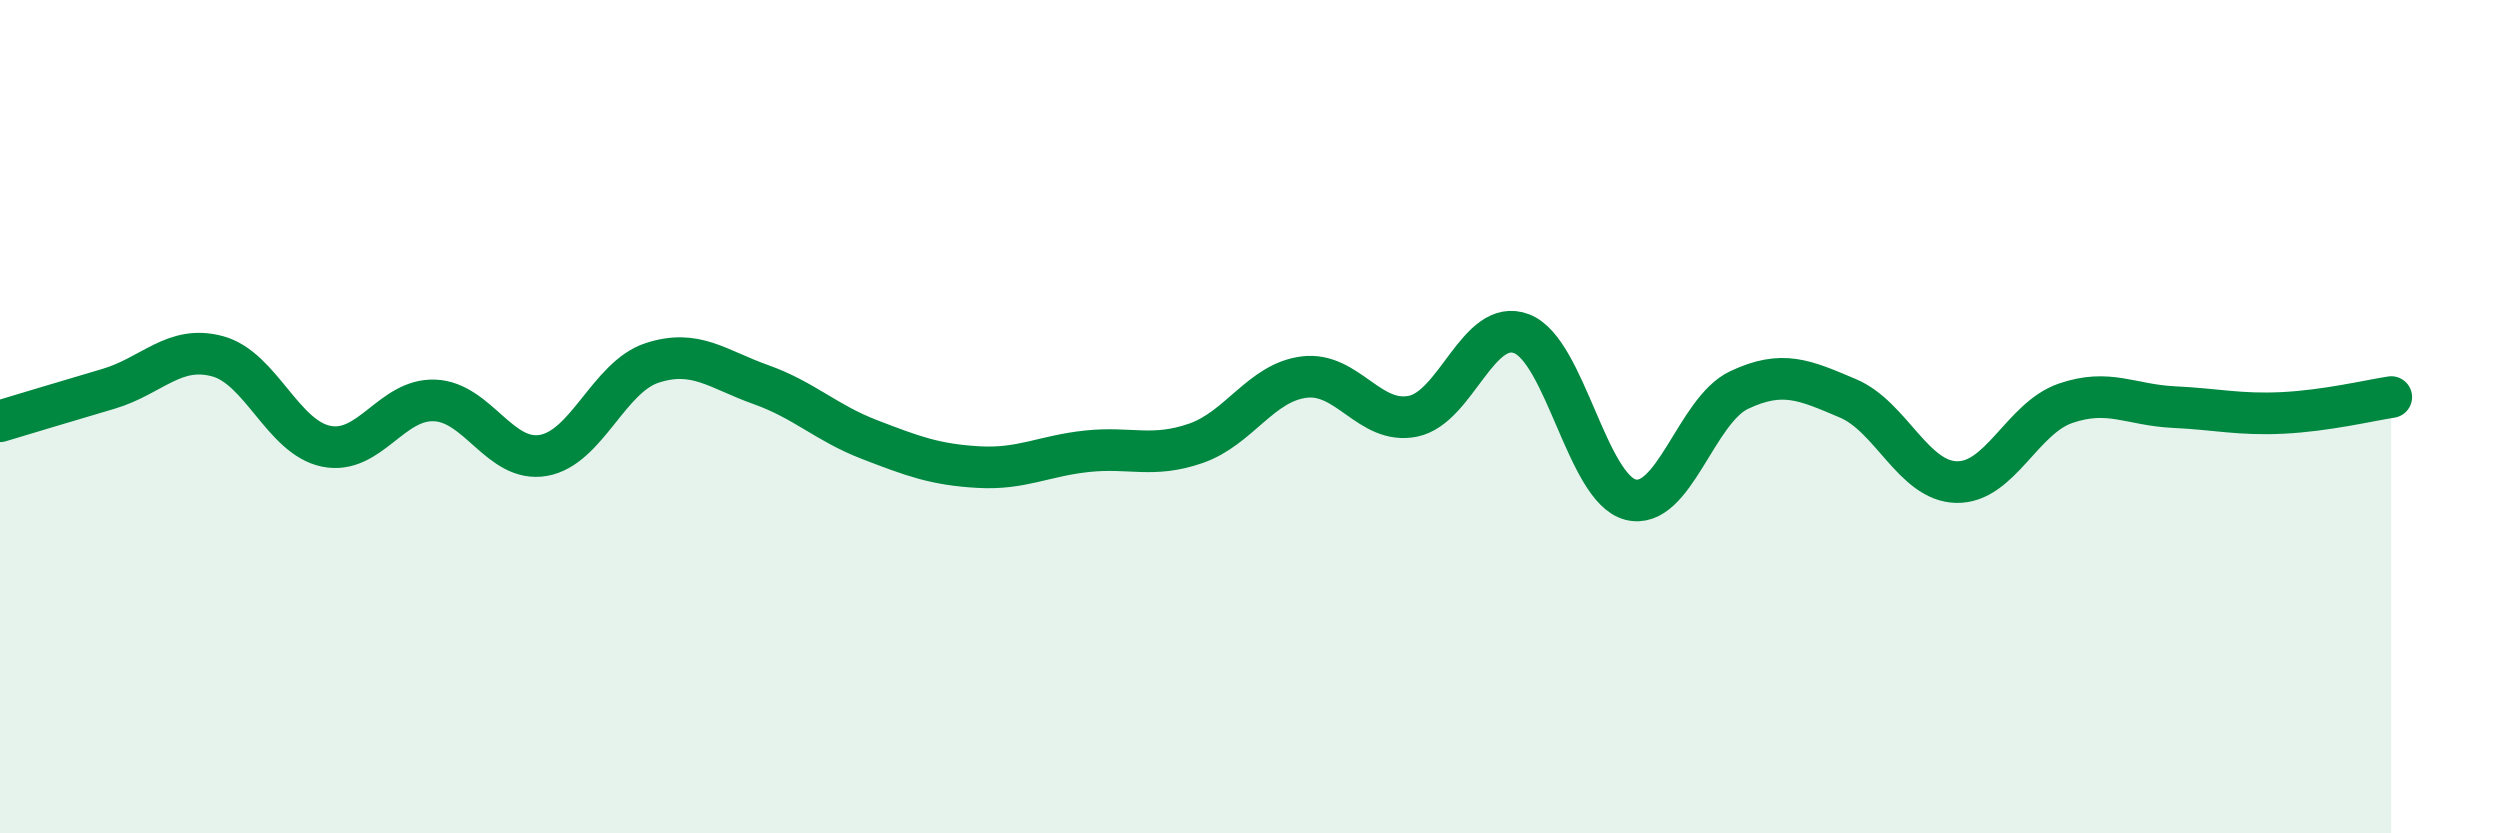
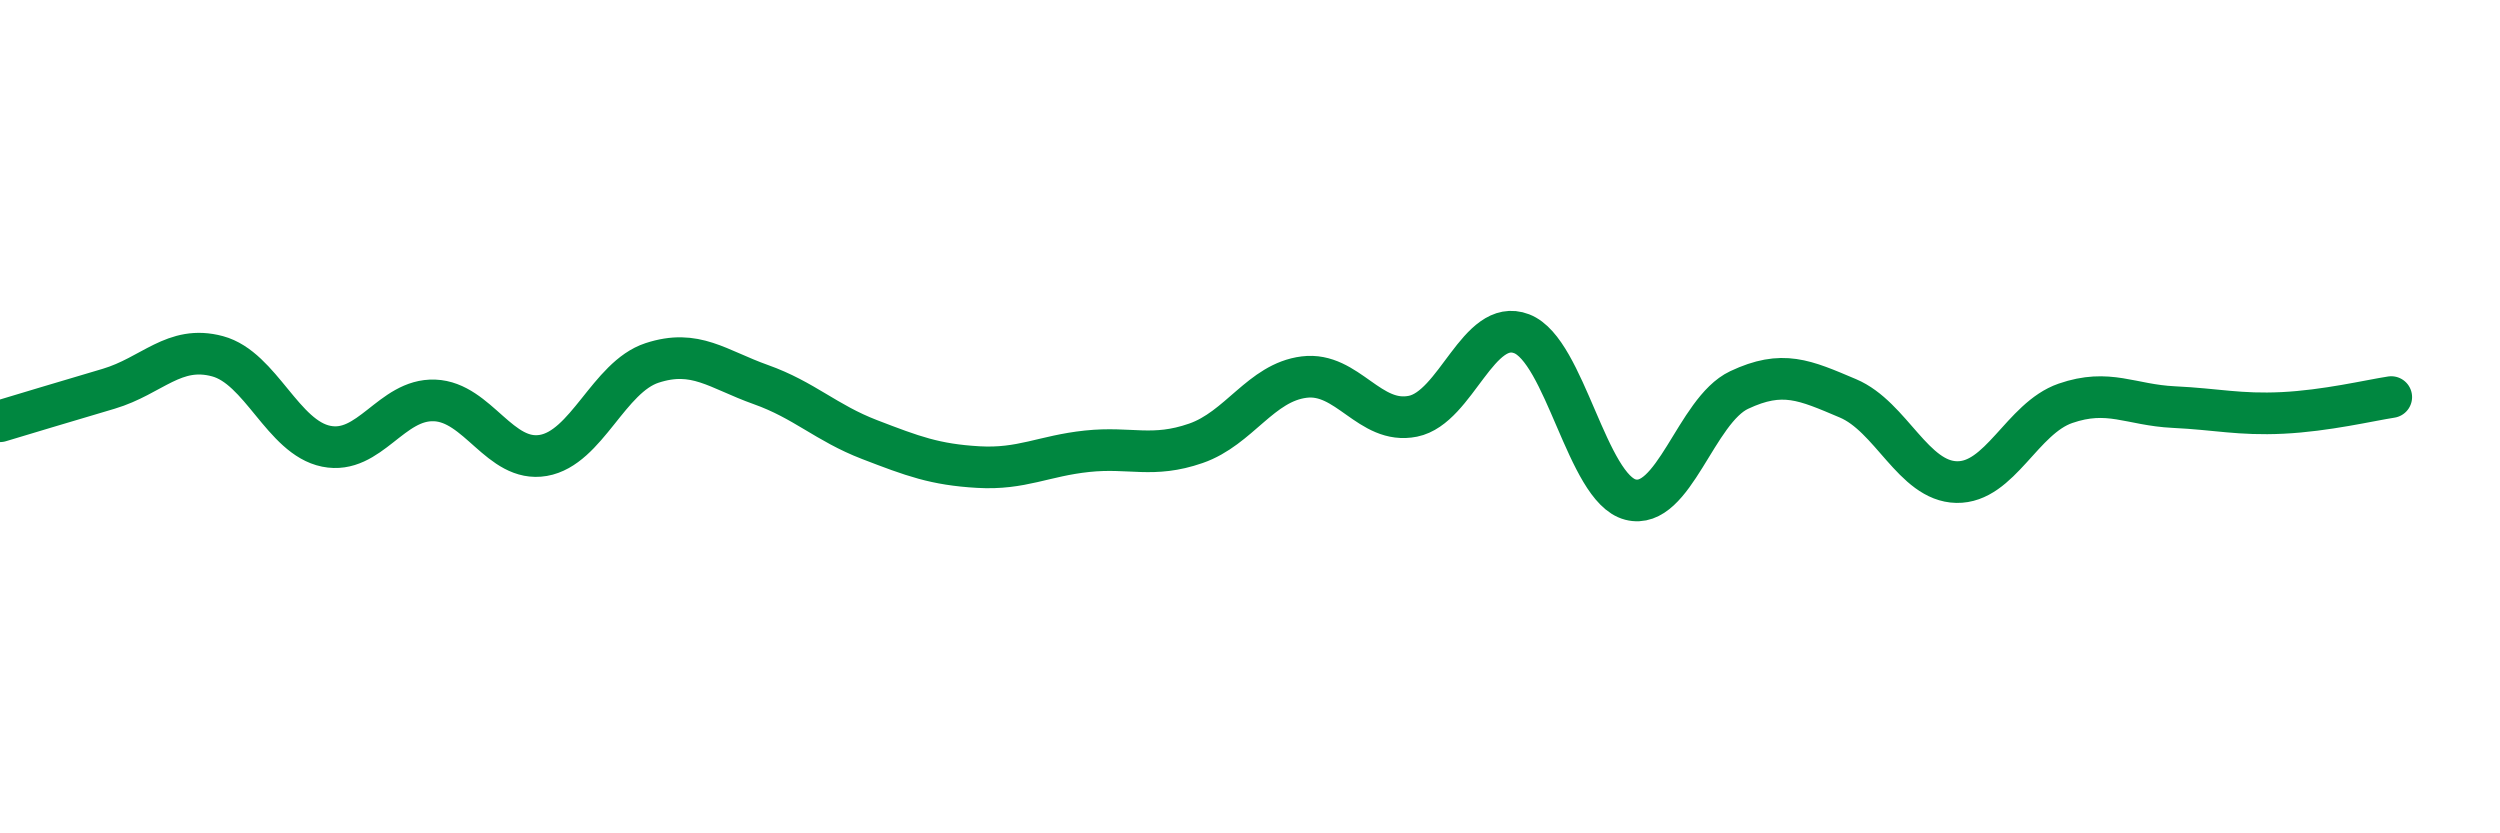
<svg xmlns="http://www.w3.org/2000/svg" width="60" height="20" viewBox="0 0 60 20">
-   <path d="M 0,10.11 C 0.52,9.95 1.57,9.64 2.61,9.33 C 3.65,9.02 4.18,8.27 5.22,8.55 C 6.26,8.83 6.79,10.5 7.83,10.71 C 8.87,10.92 9.39,9.57 10.43,9.61 C 11.47,9.65 12,11.11 13.04,10.93 C 14.08,10.75 14.61,9.05 15.65,8.71 C 16.69,8.37 17.22,8.86 18.26,9.23 C 19.3,9.6 19.83,10.15 20.87,10.55 C 21.91,10.95 22.44,11.15 23.48,11.21 C 24.52,11.27 25.05,10.94 26.09,10.83 C 27.13,10.72 27.66,11 28.7,10.64 C 29.74,10.28 30.26,9.18 31.3,9.05 C 32.34,8.92 32.87,10.2 33.91,9.99 C 34.95,9.78 35.48,7.61 36.52,8.01 C 37.56,8.41 38.09,11.72 39.13,11.99 C 40.17,12.26 40.7,9.85 41.74,9.36 C 42.78,8.87 43.31,9.12 44.35,9.56 C 45.39,10 45.92,11.55 46.96,11.57 C 48,11.59 48.53,10.04 49.57,9.68 C 50.61,9.32 51.13,9.72 52.17,9.77 C 53.21,9.82 53.74,9.96 54.78,9.91 C 55.82,9.86 56.87,9.61 57.39,9.53L57.39 20L0 20Z" fill="#008740" opacity="0.1" stroke-linecap="round" stroke-linejoin="round" />
  <path d="M 0,10.11 C 0.52,9.95 1.57,9.64 2.61,9.33 C 3.65,9.02 4.18,8.27 5.22,8.55 C 6.26,8.83 6.79,10.5 7.83,10.71 C 8.87,10.92 9.39,9.57 10.43,9.61 C 11.47,9.65 12,11.11 13.04,10.93 C 14.08,10.75 14.61,9.05 15.65,8.71 C 16.69,8.37 17.22,8.86 18.26,9.23 C 19.3,9.6 19.83,10.15 20.87,10.55 C 21.91,10.95 22.44,11.15 23.48,11.21 C 24.52,11.27 25.05,10.94 26.09,10.83 C 27.13,10.72 27.66,11 28.7,10.64 C 29.74,10.28 30.26,9.18 31.3,9.05 C 32.34,8.92 32.87,10.2 33.91,9.99 C 34.95,9.78 35.48,7.61 36.52,8.01 C 37.56,8.41 38.09,11.72 39.13,11.99 C 40.17,12.26 40.7,9.85 41.74,9.36 C 42.78,8.87 43.31,9.12 44.35,9.56 C 45.39,10 45.92,11.55 46.96,11.57 C 48,11.59 48.53,10.04 49.57,9.68 C 50.61,9.32 51.13,9.72 52.17,9.77 C 53.21,9.82 53.74,9.96 54.78,9.91 C 55.82,9.86 56.87,9.61 57.39,9.53" stroke="#008740" stroke-width="1" fill="none" stroke-linecap="round" stroke-linejoin="round" />
</svg>